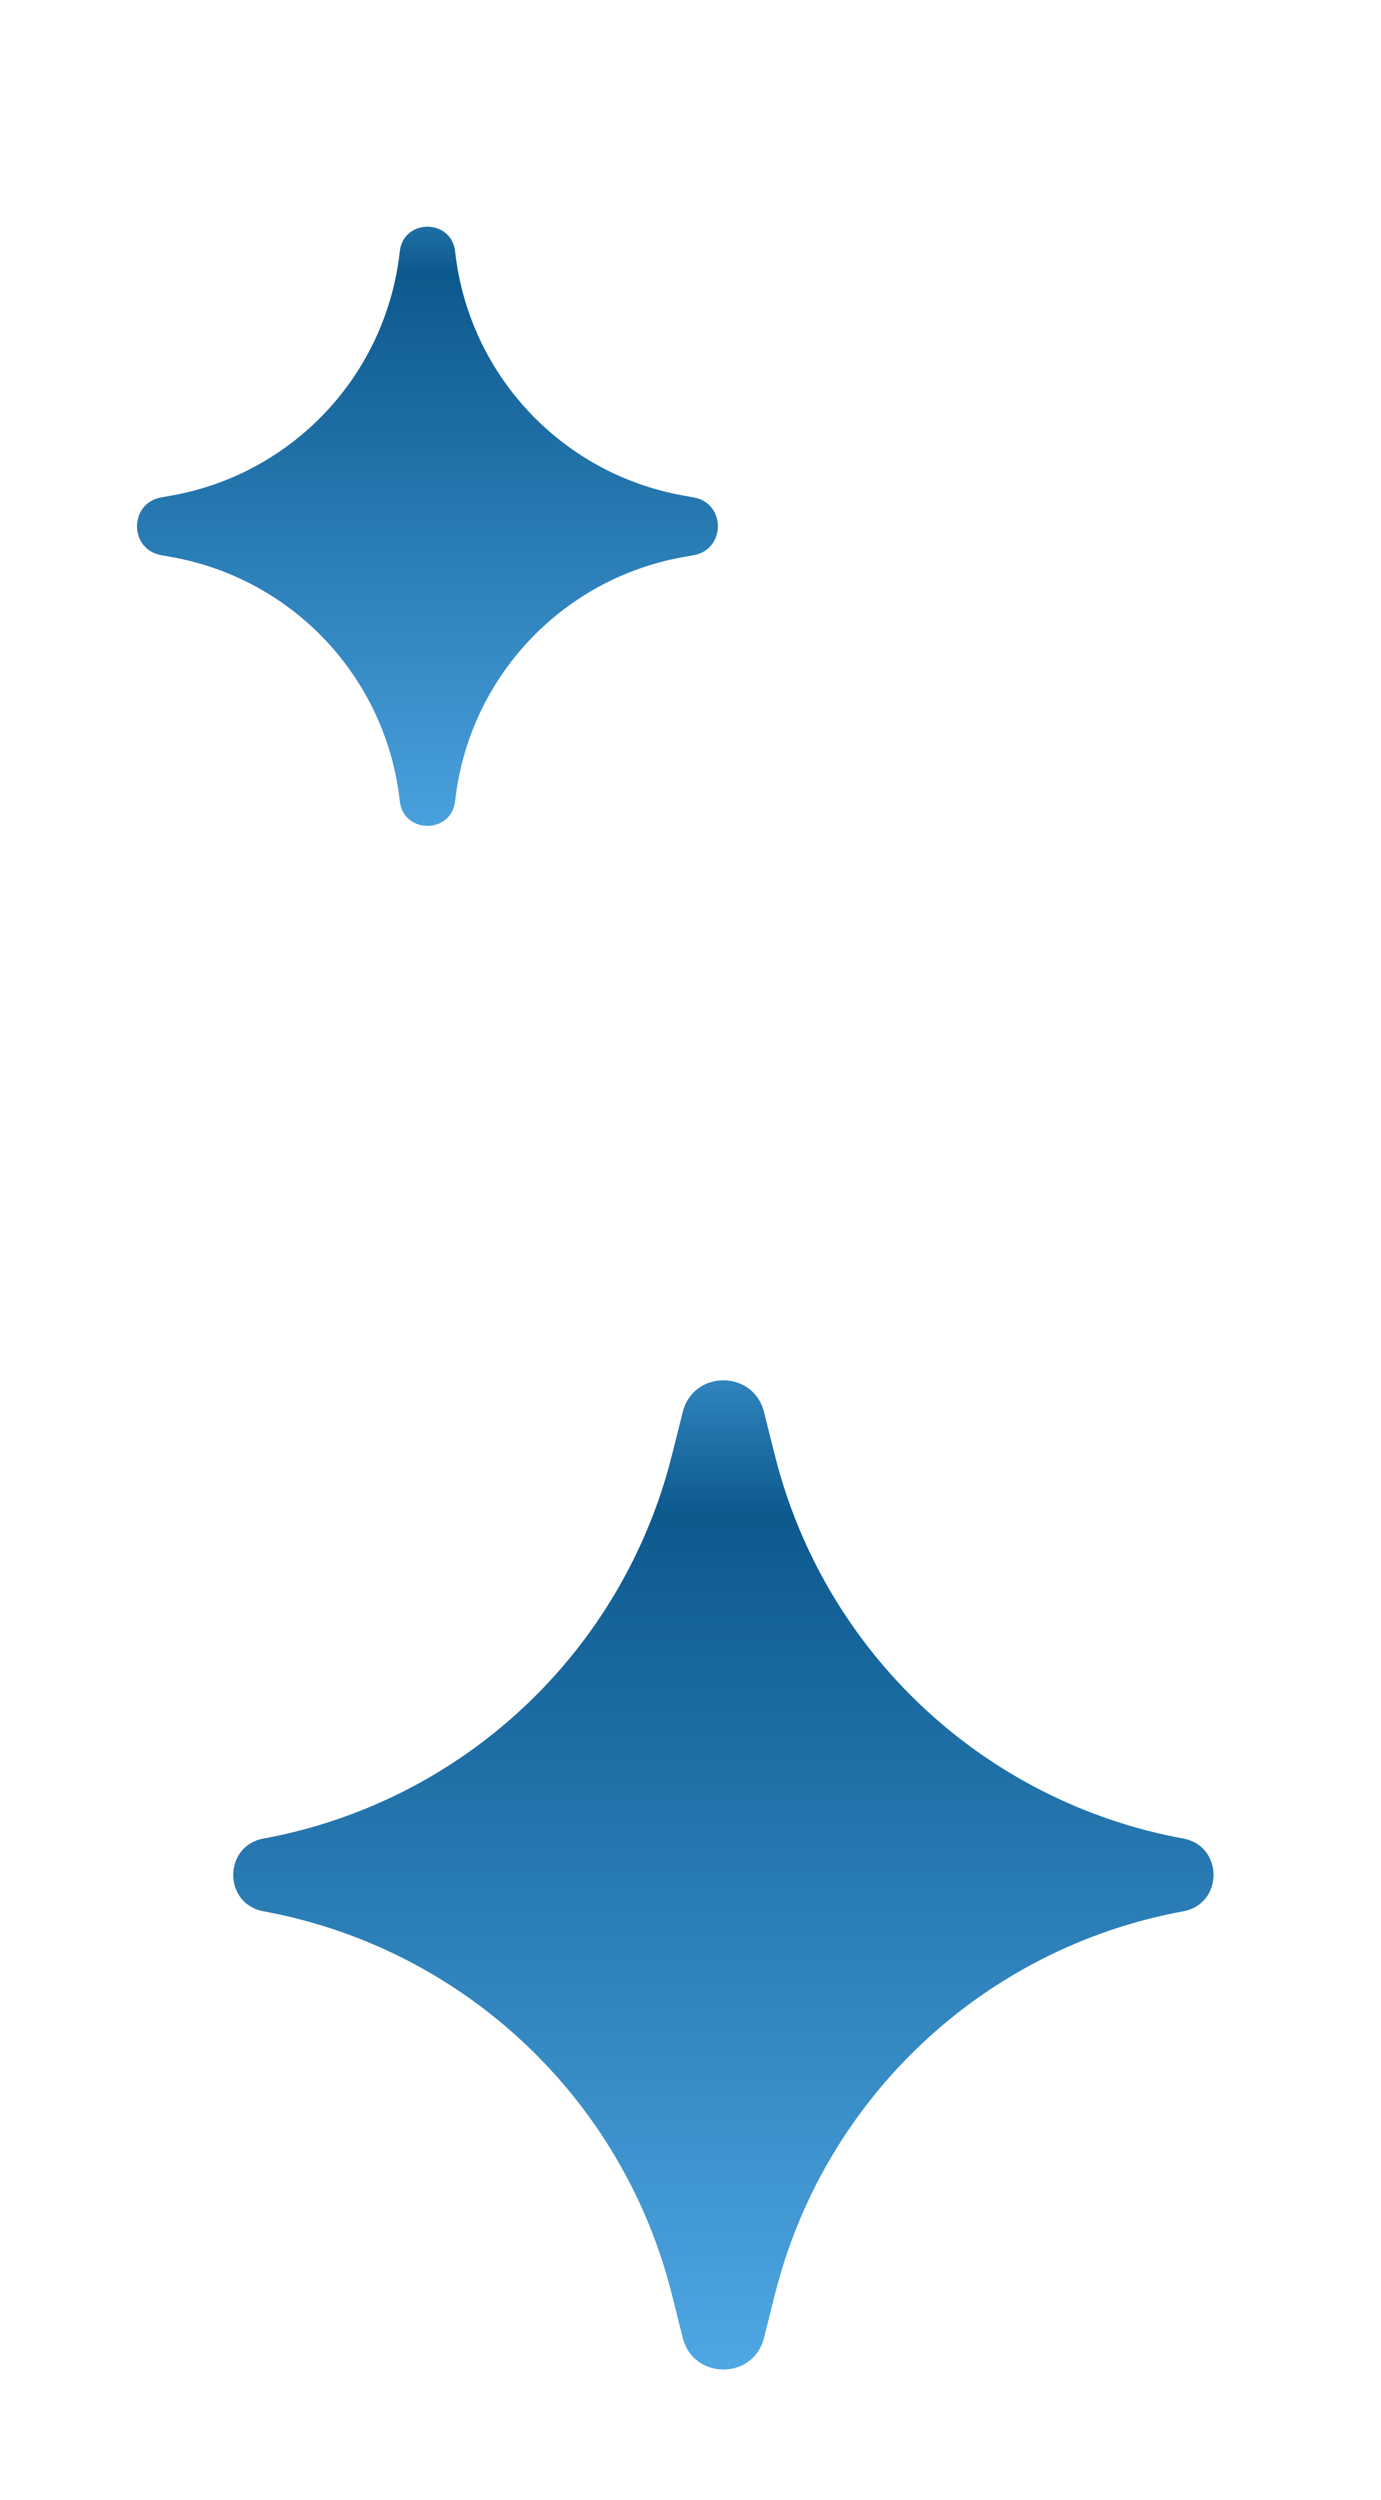
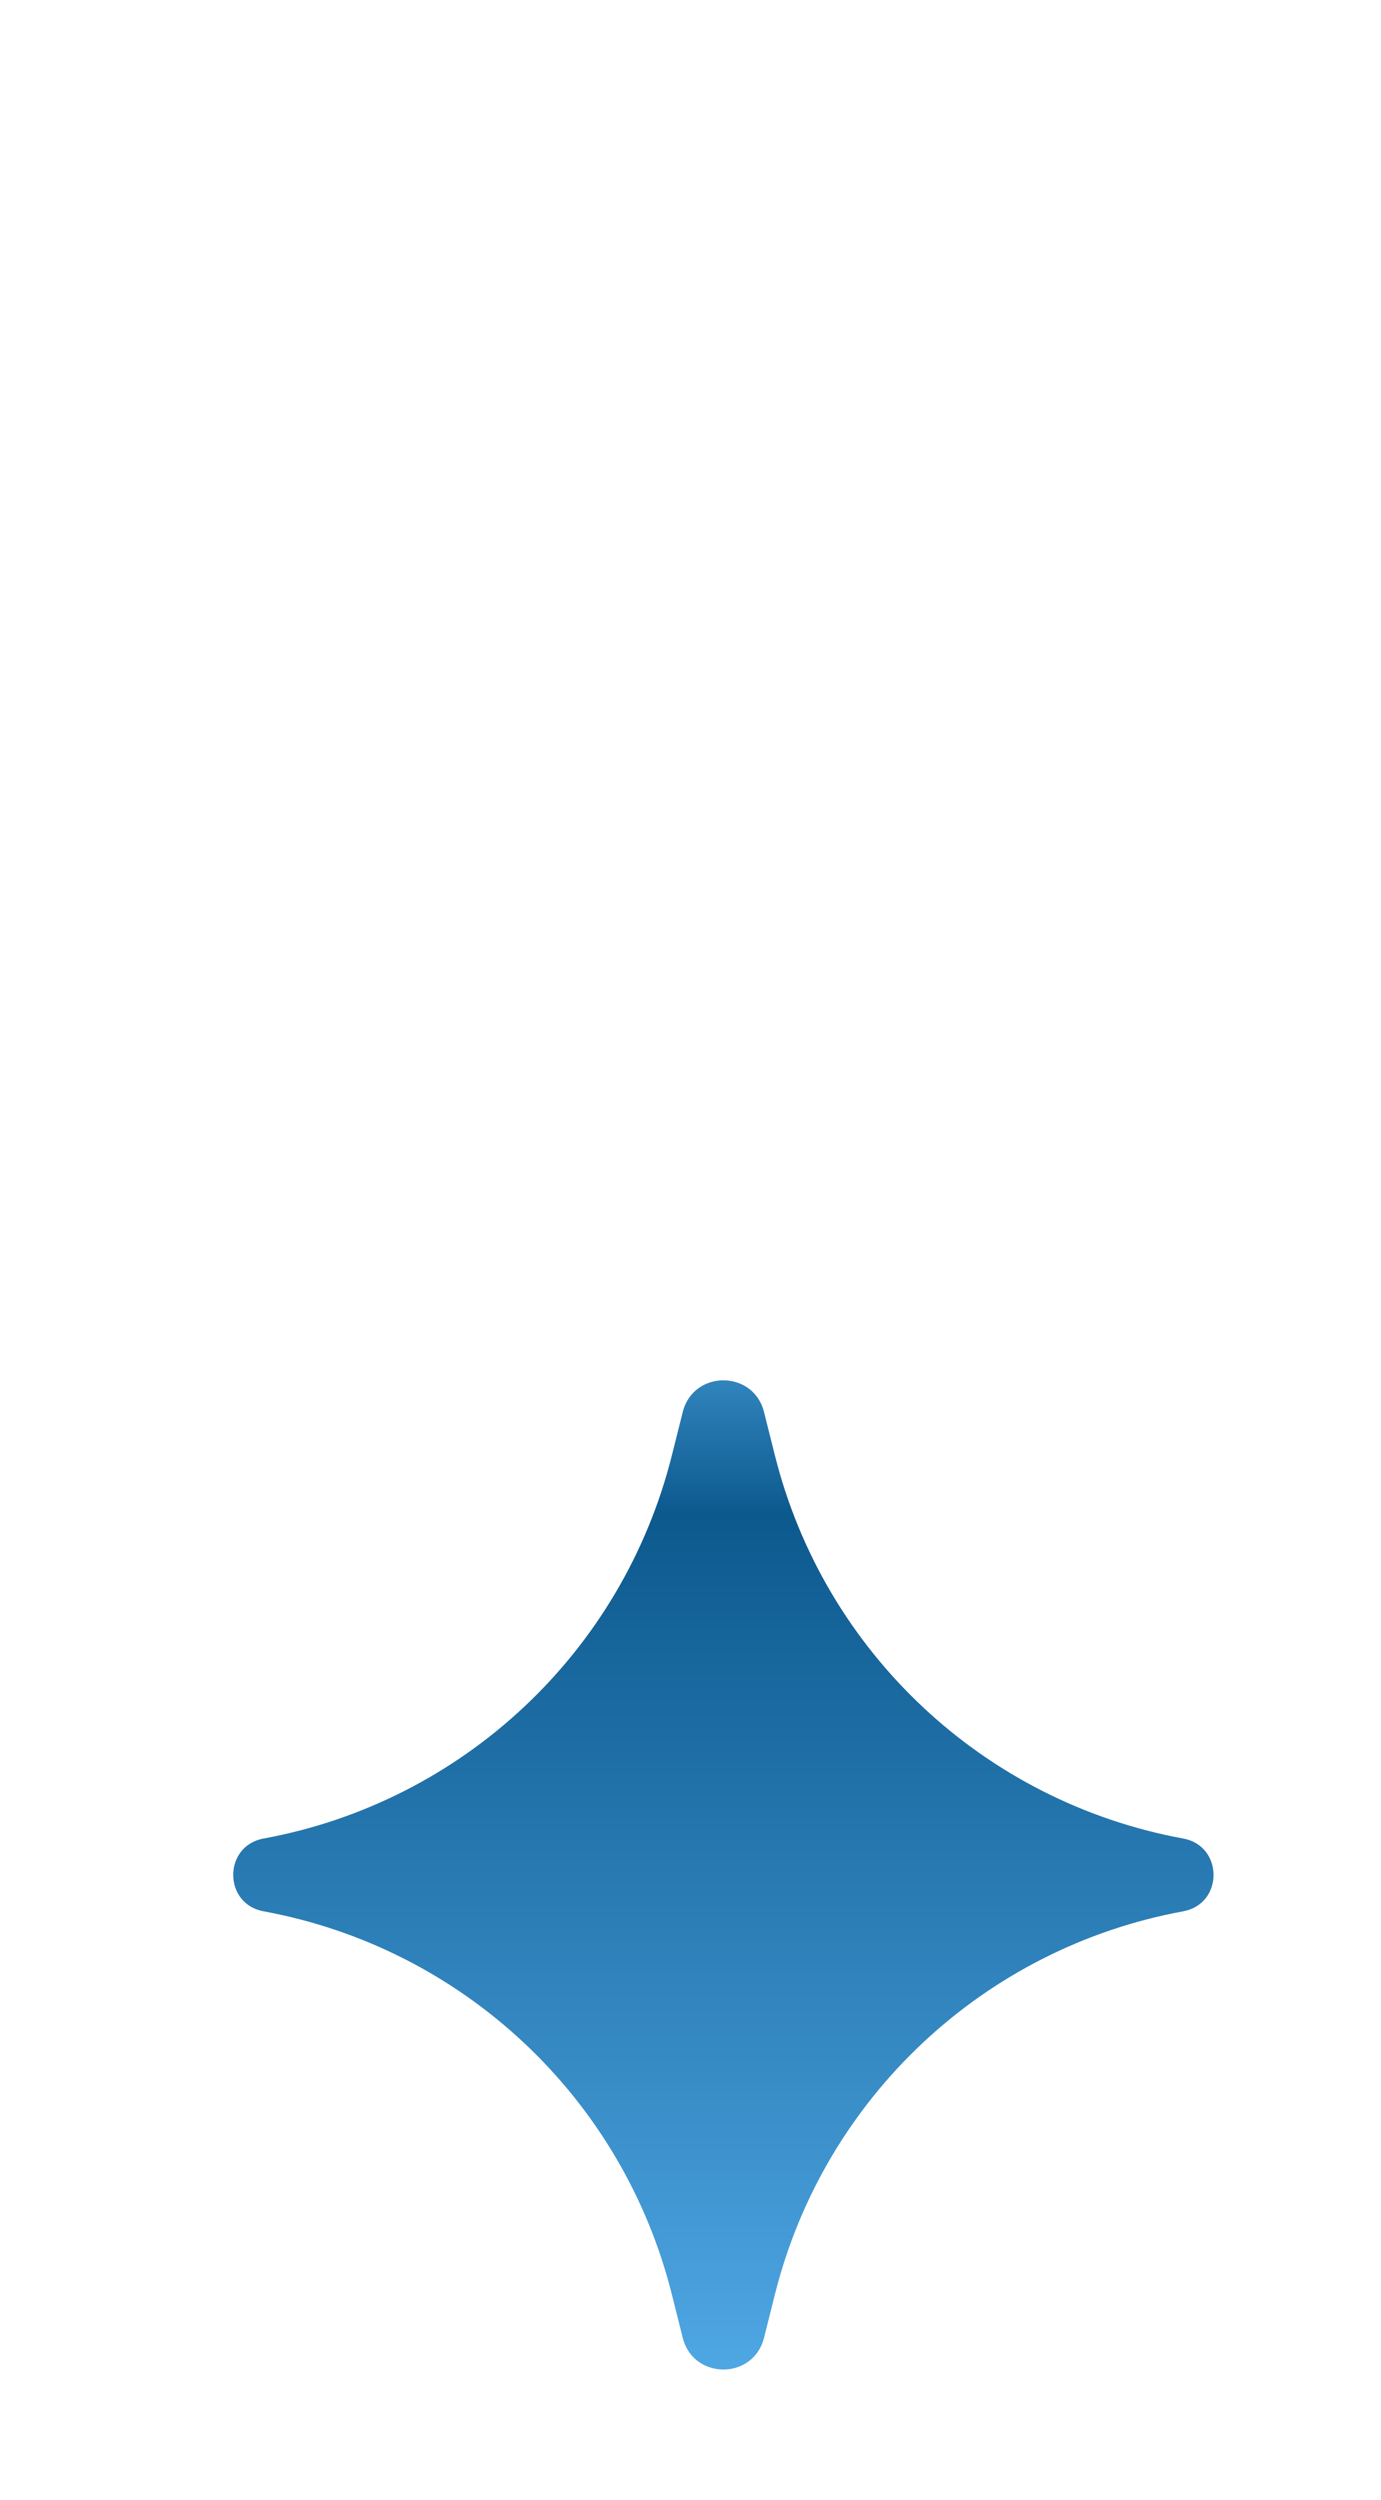
<svg xmlns="http://www.w3.org/2000/svg" width="21" height="38" viewBox="0 0 21 38" fill="none">
  <path d="M10.382 21.464C10.543 20.821 11.457 20.821 11.618 21.464L11.784 22.125C12.534 25.114 14.961 27.39 17.993 27.947C18.607 28.06 18.607 28.94 17.993 29.053C14.961 29.61 12.534 31.886 11.784 34.875L11.618 35.536C11.457 36.179 10.543 36.179 10.382 35.536L10.216 34.875C9.466 31.886 7.039 29.61 4.007 29.053C3.393 28.94 3.393 28.06 4.007 27.947C7.039 27.39 9.466 25.114 10.216 22.125L10.382 21.464Z" fill="url(#paint0_linear_1763_2493)" />
-   <path d="M6.079 3.824C6.134 3.32 6.866 3.32 6.921 3.824C7.127 5.692 8.538 7.201 10.388 7.532L10.549 7.561C11.039 7.649 11.039 8.351 10.549 8.439L10.388 8.468C8.538 8.799 7.127 10.308 6.921 12.176C6.866 12.68 6.134 12.68 6.079 12.176C5.873 10.308 4.462 8.799 2.612 8.468L2.451 8.439C1.961 8.351 1.961 7.649 2.451 7.561L2.612 7.532C4.462 7.201 5.873 5.692 6.079 3.824Z" fill="url(#paint1_linear_1763_2493)" />
  <defs>
    <linearGradient id="paint0_linear_1763_2493" x1="11" y1="18.694" x2="11" y2="38.306" gradientUnits="userSpaceOnUse">
      <stop stop-color="#5AB4F2" />
      <stop offset="0.22" stop-color="#0C598E" />
      <stop offset="1" stop-color="#5AB4F2" />
    </linearGradient>
    <linearGradient id="paint1_linear_1763_2493" x1="6.5" y1="1.143" x2="6.5" y2="14.857" gradientUnits="userSpaceOnUse">
      <stop stop-color="#5AB4F2" />
      <stop offset="0.22" stop-color="#0C598E" />
      <stop offset="1" stop-color="#5AB4F2" />
    </linearGradient>
  </defs>
</svg>